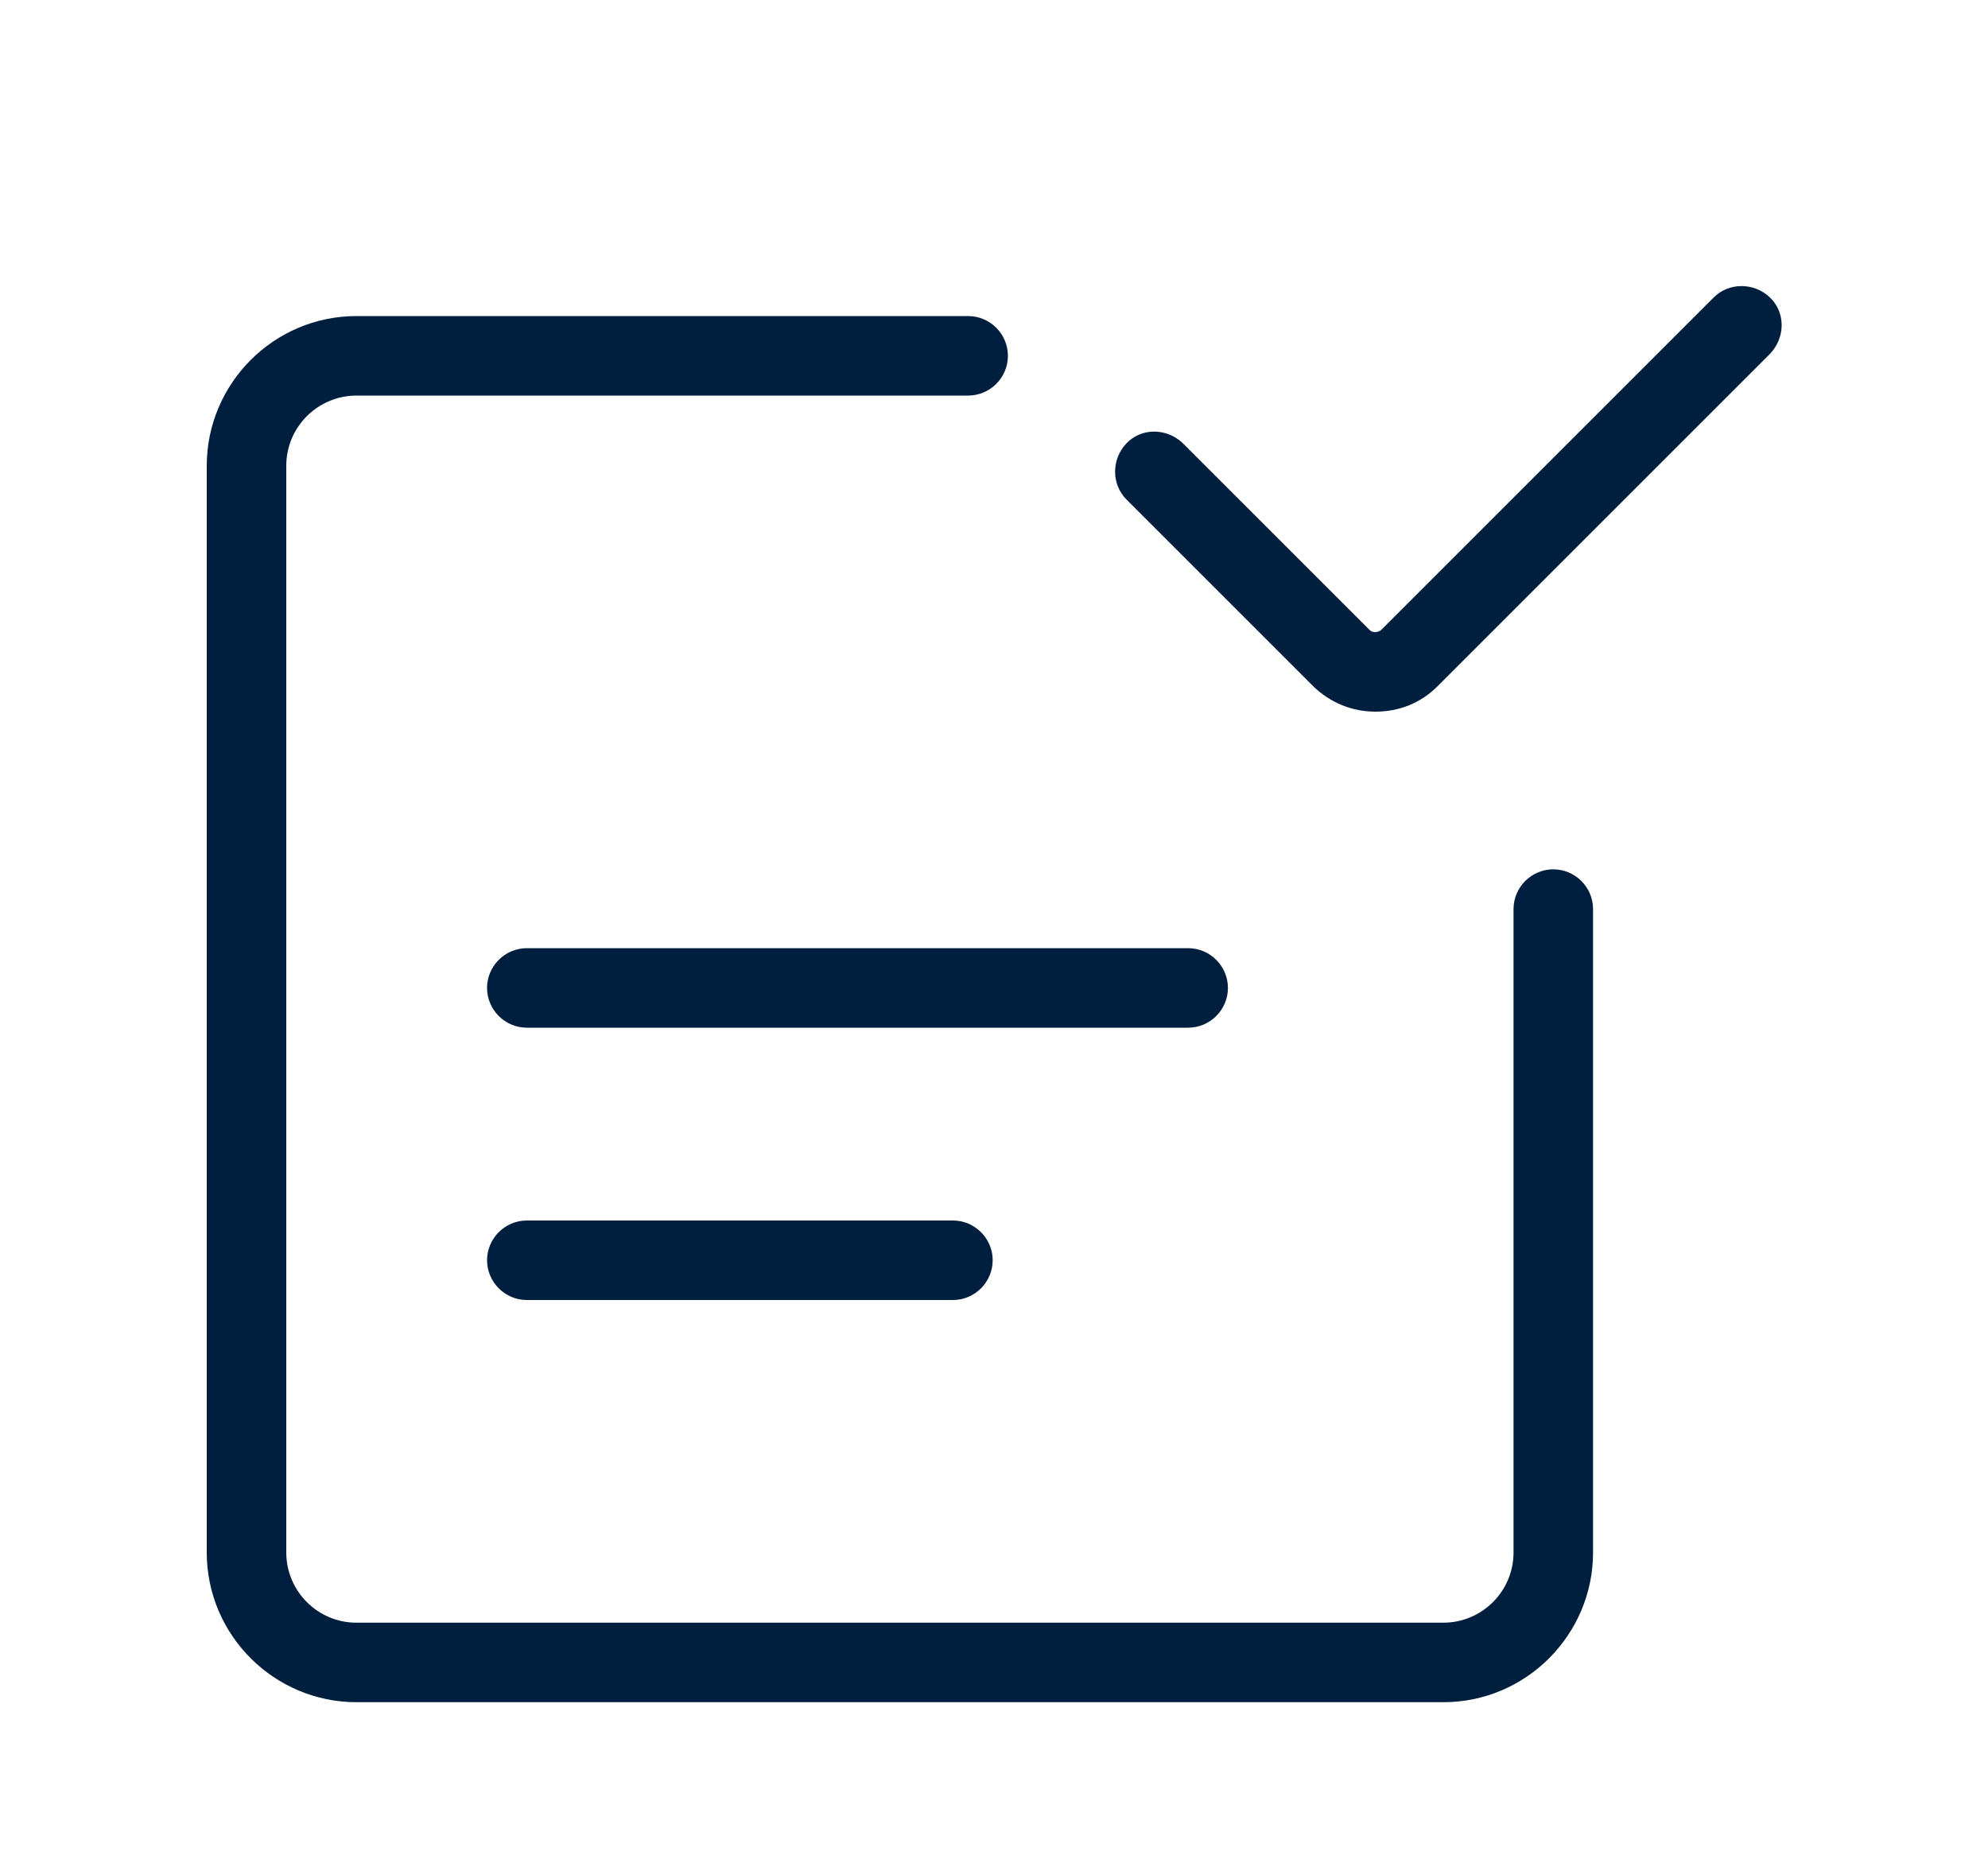
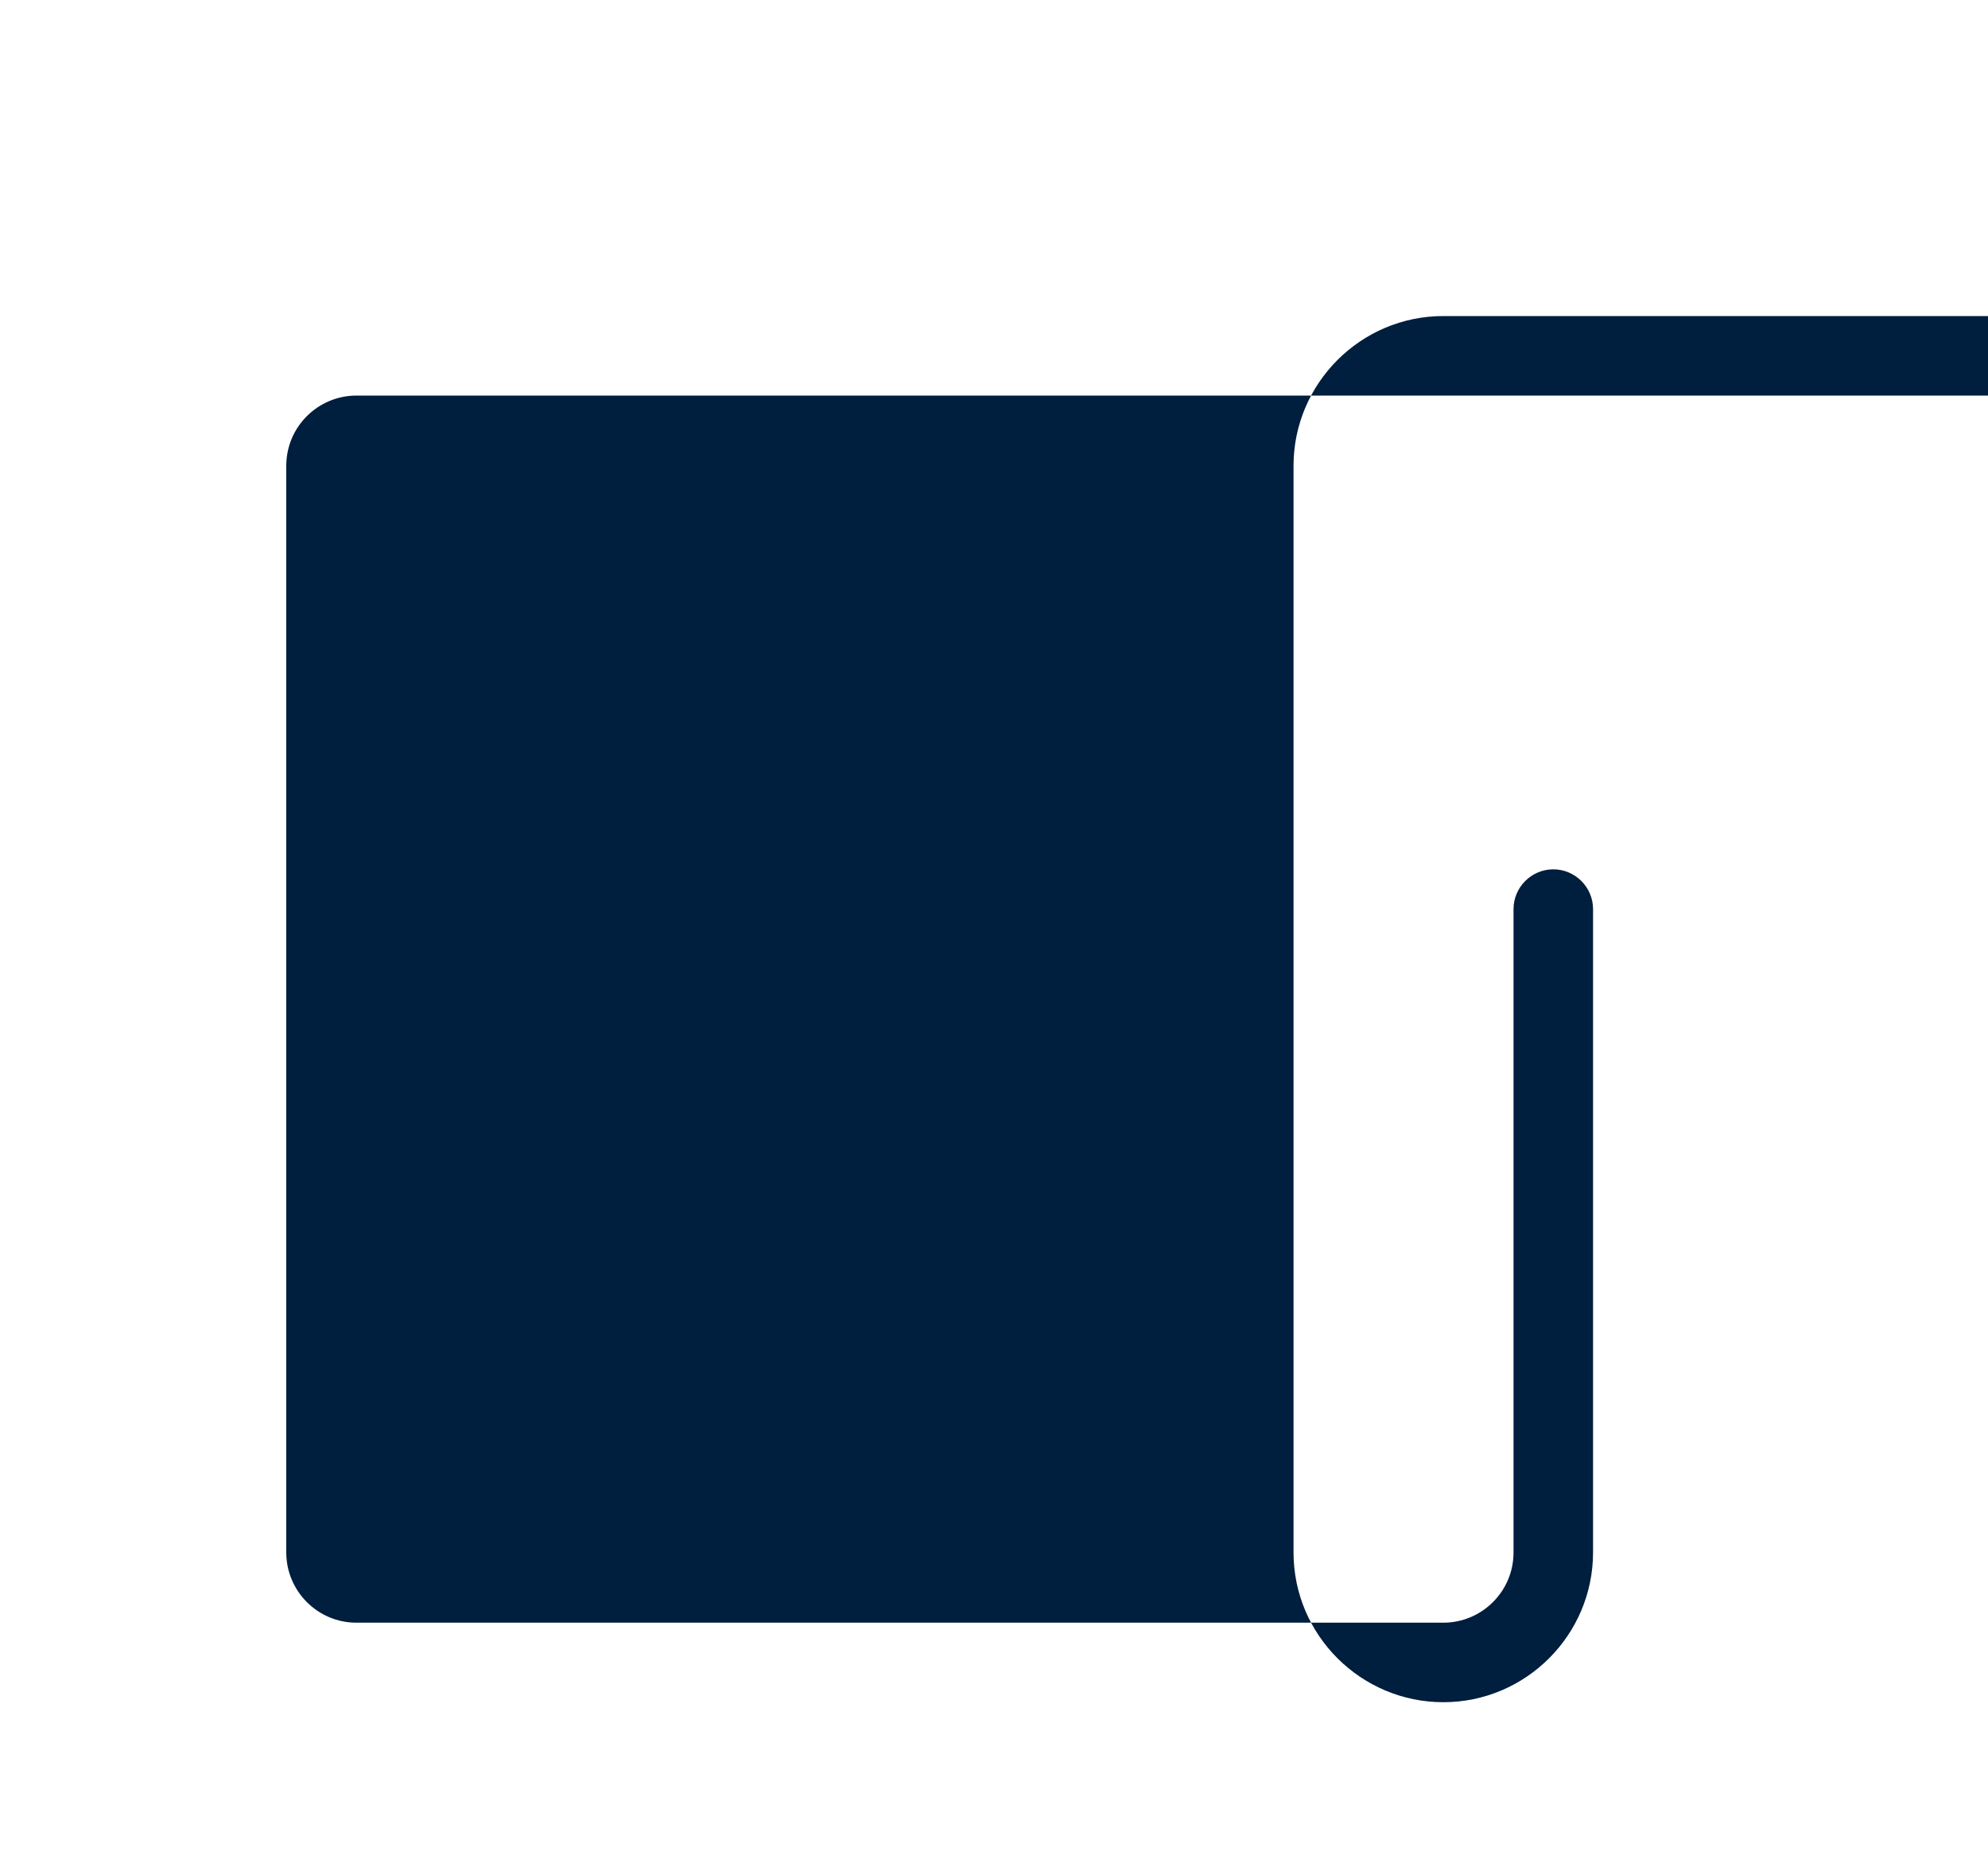
<svg xmlns="http://www.w3.org/2000/svg" id="Ebene_1" data-name="Ebene 1" version="1.1" viewBox="0 0 300 280">
  <defs>
    <style>
      .cls-1 {
        fill: #001e3d;
        stroke-width: 0px;
      }
    </style>
  </defs>
-   <path class="cls-1" d="M217.8,256.9H53.8c-12.4,0-22.6-10.1-22.6-22.6V70.3c0-12.4,10.1-22.6,22.6-22.6h92.3c3.3,0,6,2.7,6,6s-2.7,6-6,6H53.8c-5.8,0-10.6,4.7-10.6,10.6v164c0,5.8,4.7,10.6,10.6,10.6h164c5.8,0,10.6-4.7,10.6-10.6v-97.1c0-3.3,2.7-6,6-6s6,2.7,6,6v97.1c0,12.4-10.1,22.6-22.6,22.6Z" />
-   <path class="cls-1" d="M207.5,107.4c-3.4,0-6.7-1.3-9.3-3.8l-28.2-28.2c-2.3-2.3-2.3-6.1,0-8.5s6.1-2.3,8.5,0l28.2,28.2c.4.4,1.2.4,1.7,0l50.2-50.2c2.3-2.3,6.1-2.3,8.5,0s2.3,6.1,0,8.5l-50.2,50.2c-2.6,2.6-5.9,3.8-9.3,3.8Z" />
-   <path class="cls-1" d="M143.8,196.2h-64.3c-3.3,0-6-2.7-6-6s2.7-6,6-6h64.3c3.3,0,6,2.7,6,6s-2.7,6-6,6Z" />
-   <path class="cls-1" d="M179.3,155.1h-99.8c-3.3,0-6-2.7-6-6s2.7-6,6-6h99.8c3.3,0,6,2.7,6,6s-2.7,6-6,6Z" />
+   <path class="cls-1" d="M217.8,256.9c-12.4,0-22.6-10.1-22.6-22.6V70.3c0-12.4,10.1-22.6,22.6-22.6h92.3c3.3,0,6,2.7,6,6s-2.7,6-6,6H53.8c-5.8,0-10.6,4.7-10.6,10.6v164c0,5.8,4.7,10.6,10.6,10.6h164c5.8,0,10.6-4.7,10.6-10.6v-97.1c0-3.3,2.7-6,6-6s6,2.7,6,6v97.1c0,12.4-10.1,22.6-22.6,22.6Z" />
</svg>